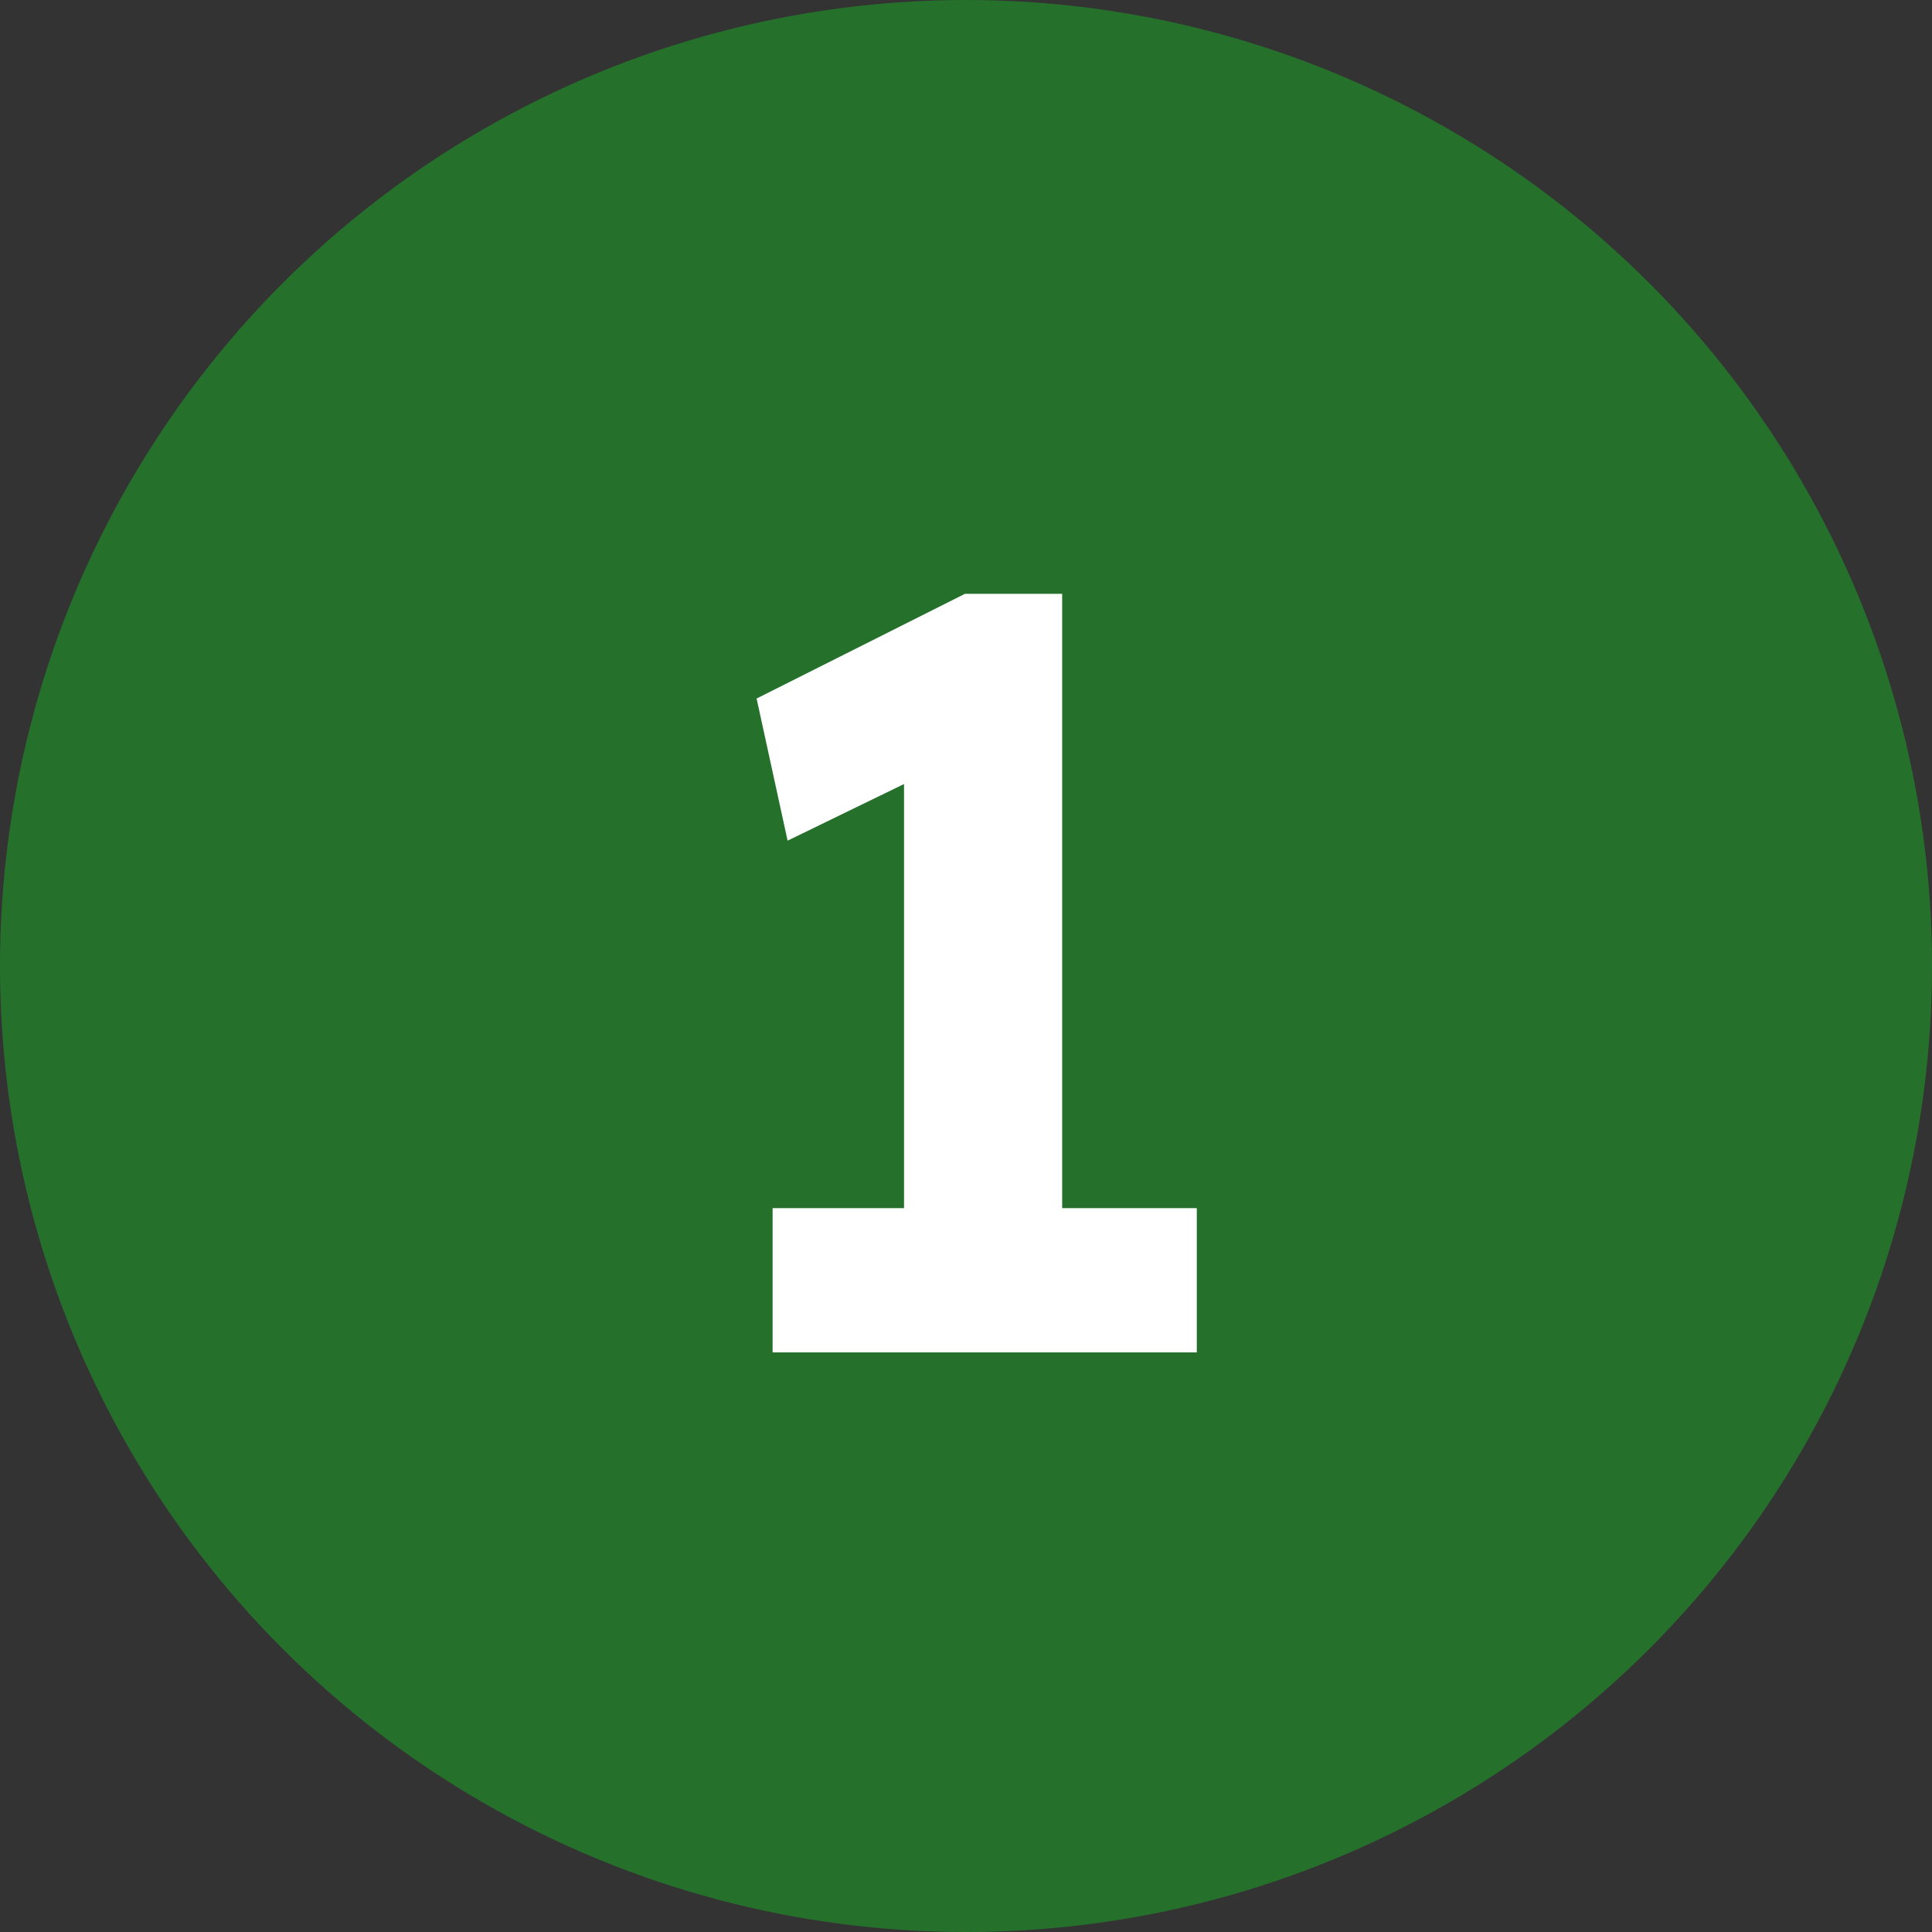
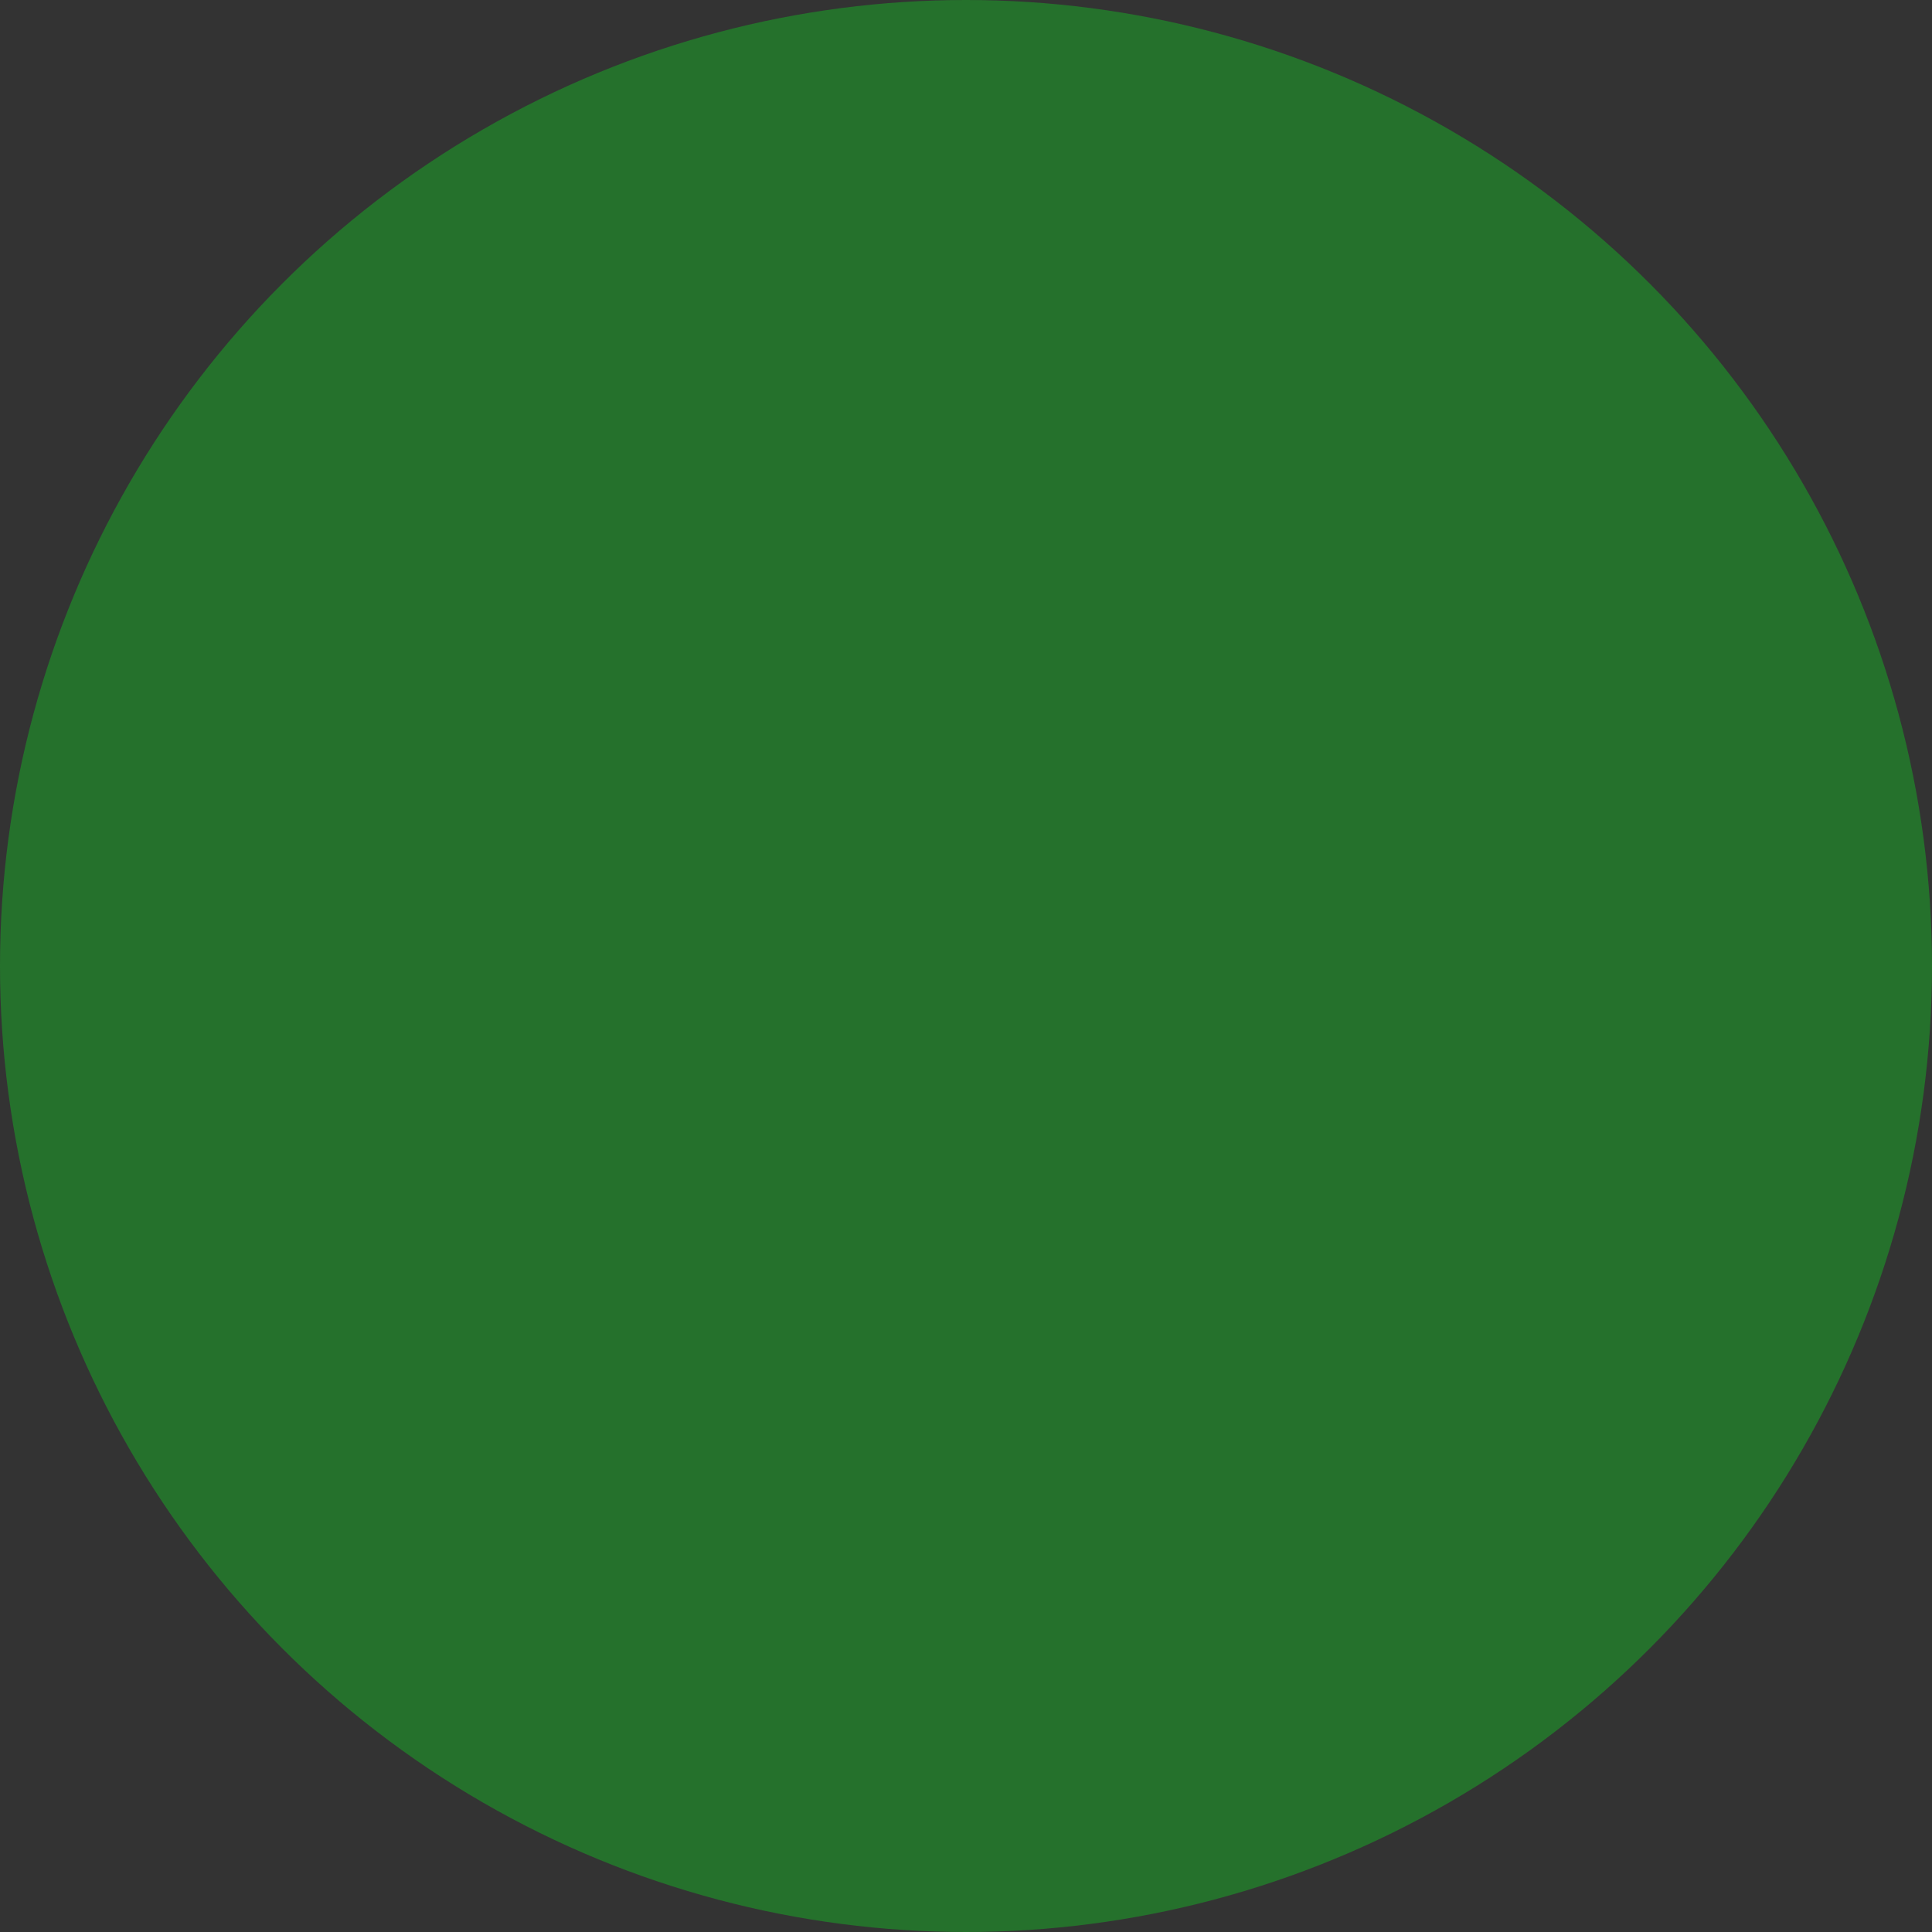
<svg xmlns="http://www.w3.org/2000/svg" width="50" height="50" viewBox="0 0 50 50" fill="none">
  <rect x="0" y="0" width="50" height="50" fill="#333333" stroke="none" />
  <circle cx="25" cy="25" r="25" fill="#25712C" />
-   <path d="M23.396 33.645V17.94L24.419 19.793L20.383 21.756L19.581 18.078L24.973 15.368H27.489V33.645H23.396ZM19.995 35V31.267H30.973V35H19.995Z" fill="white" />
</svg>